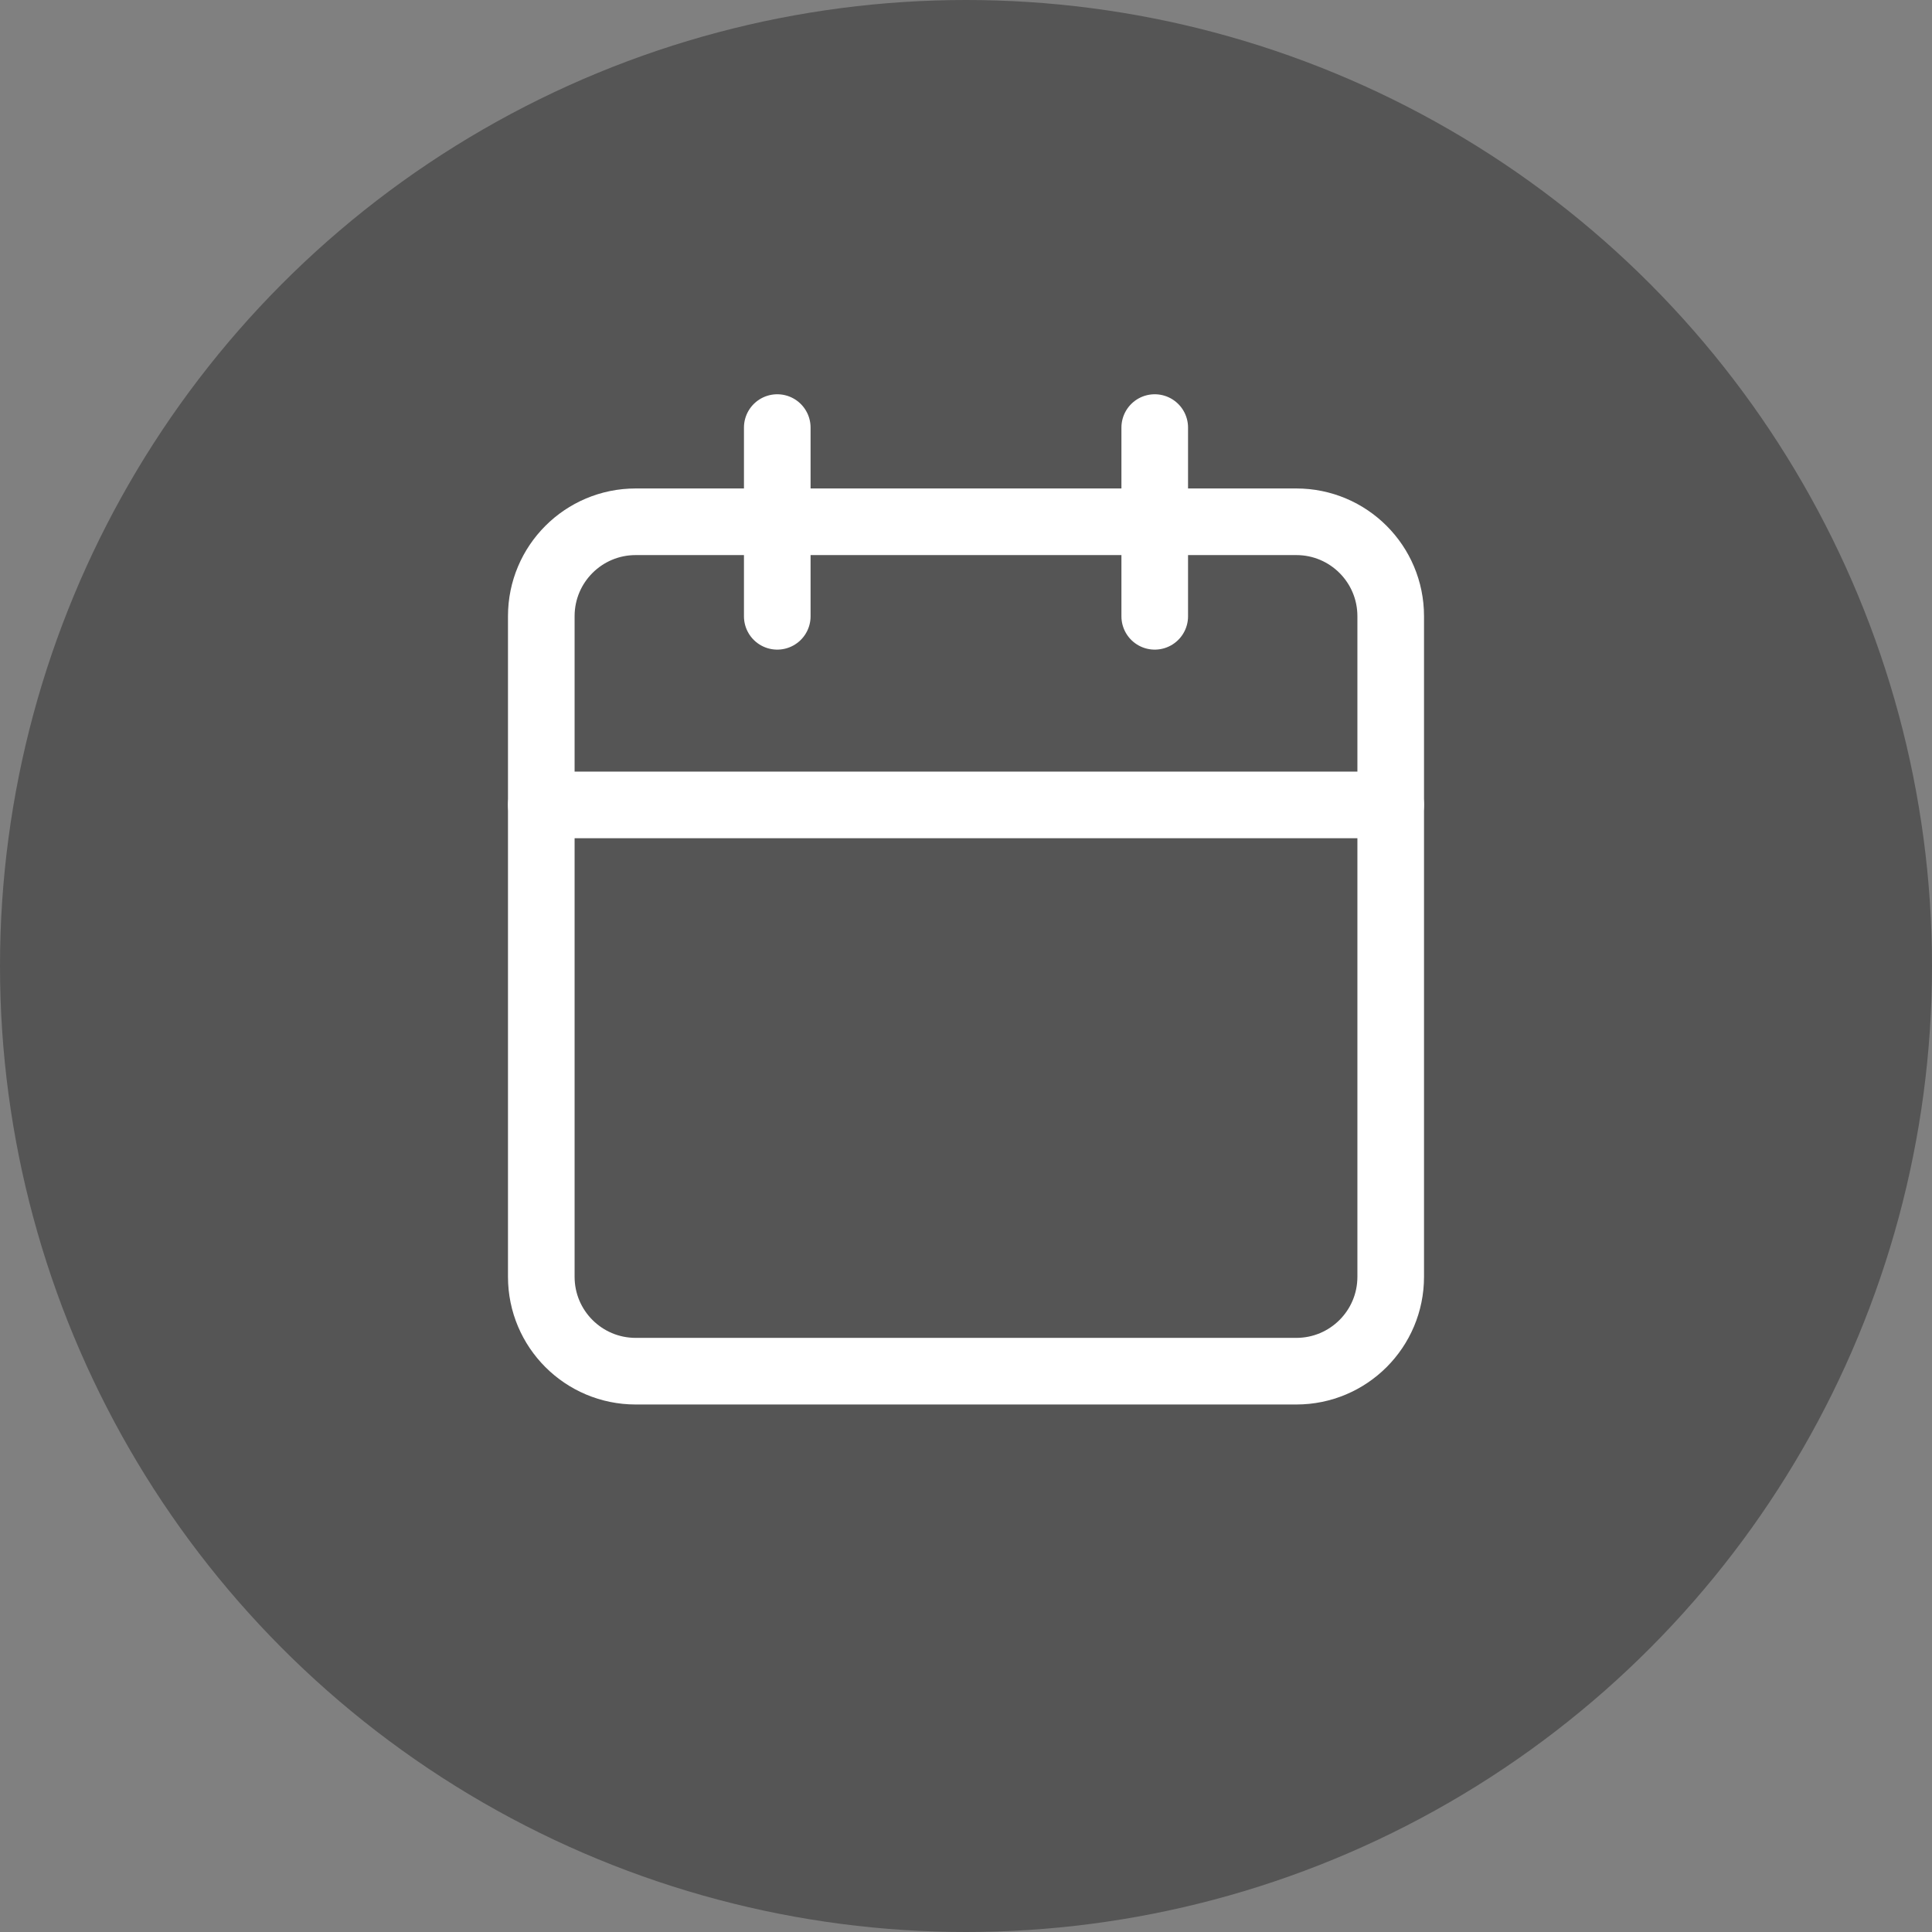
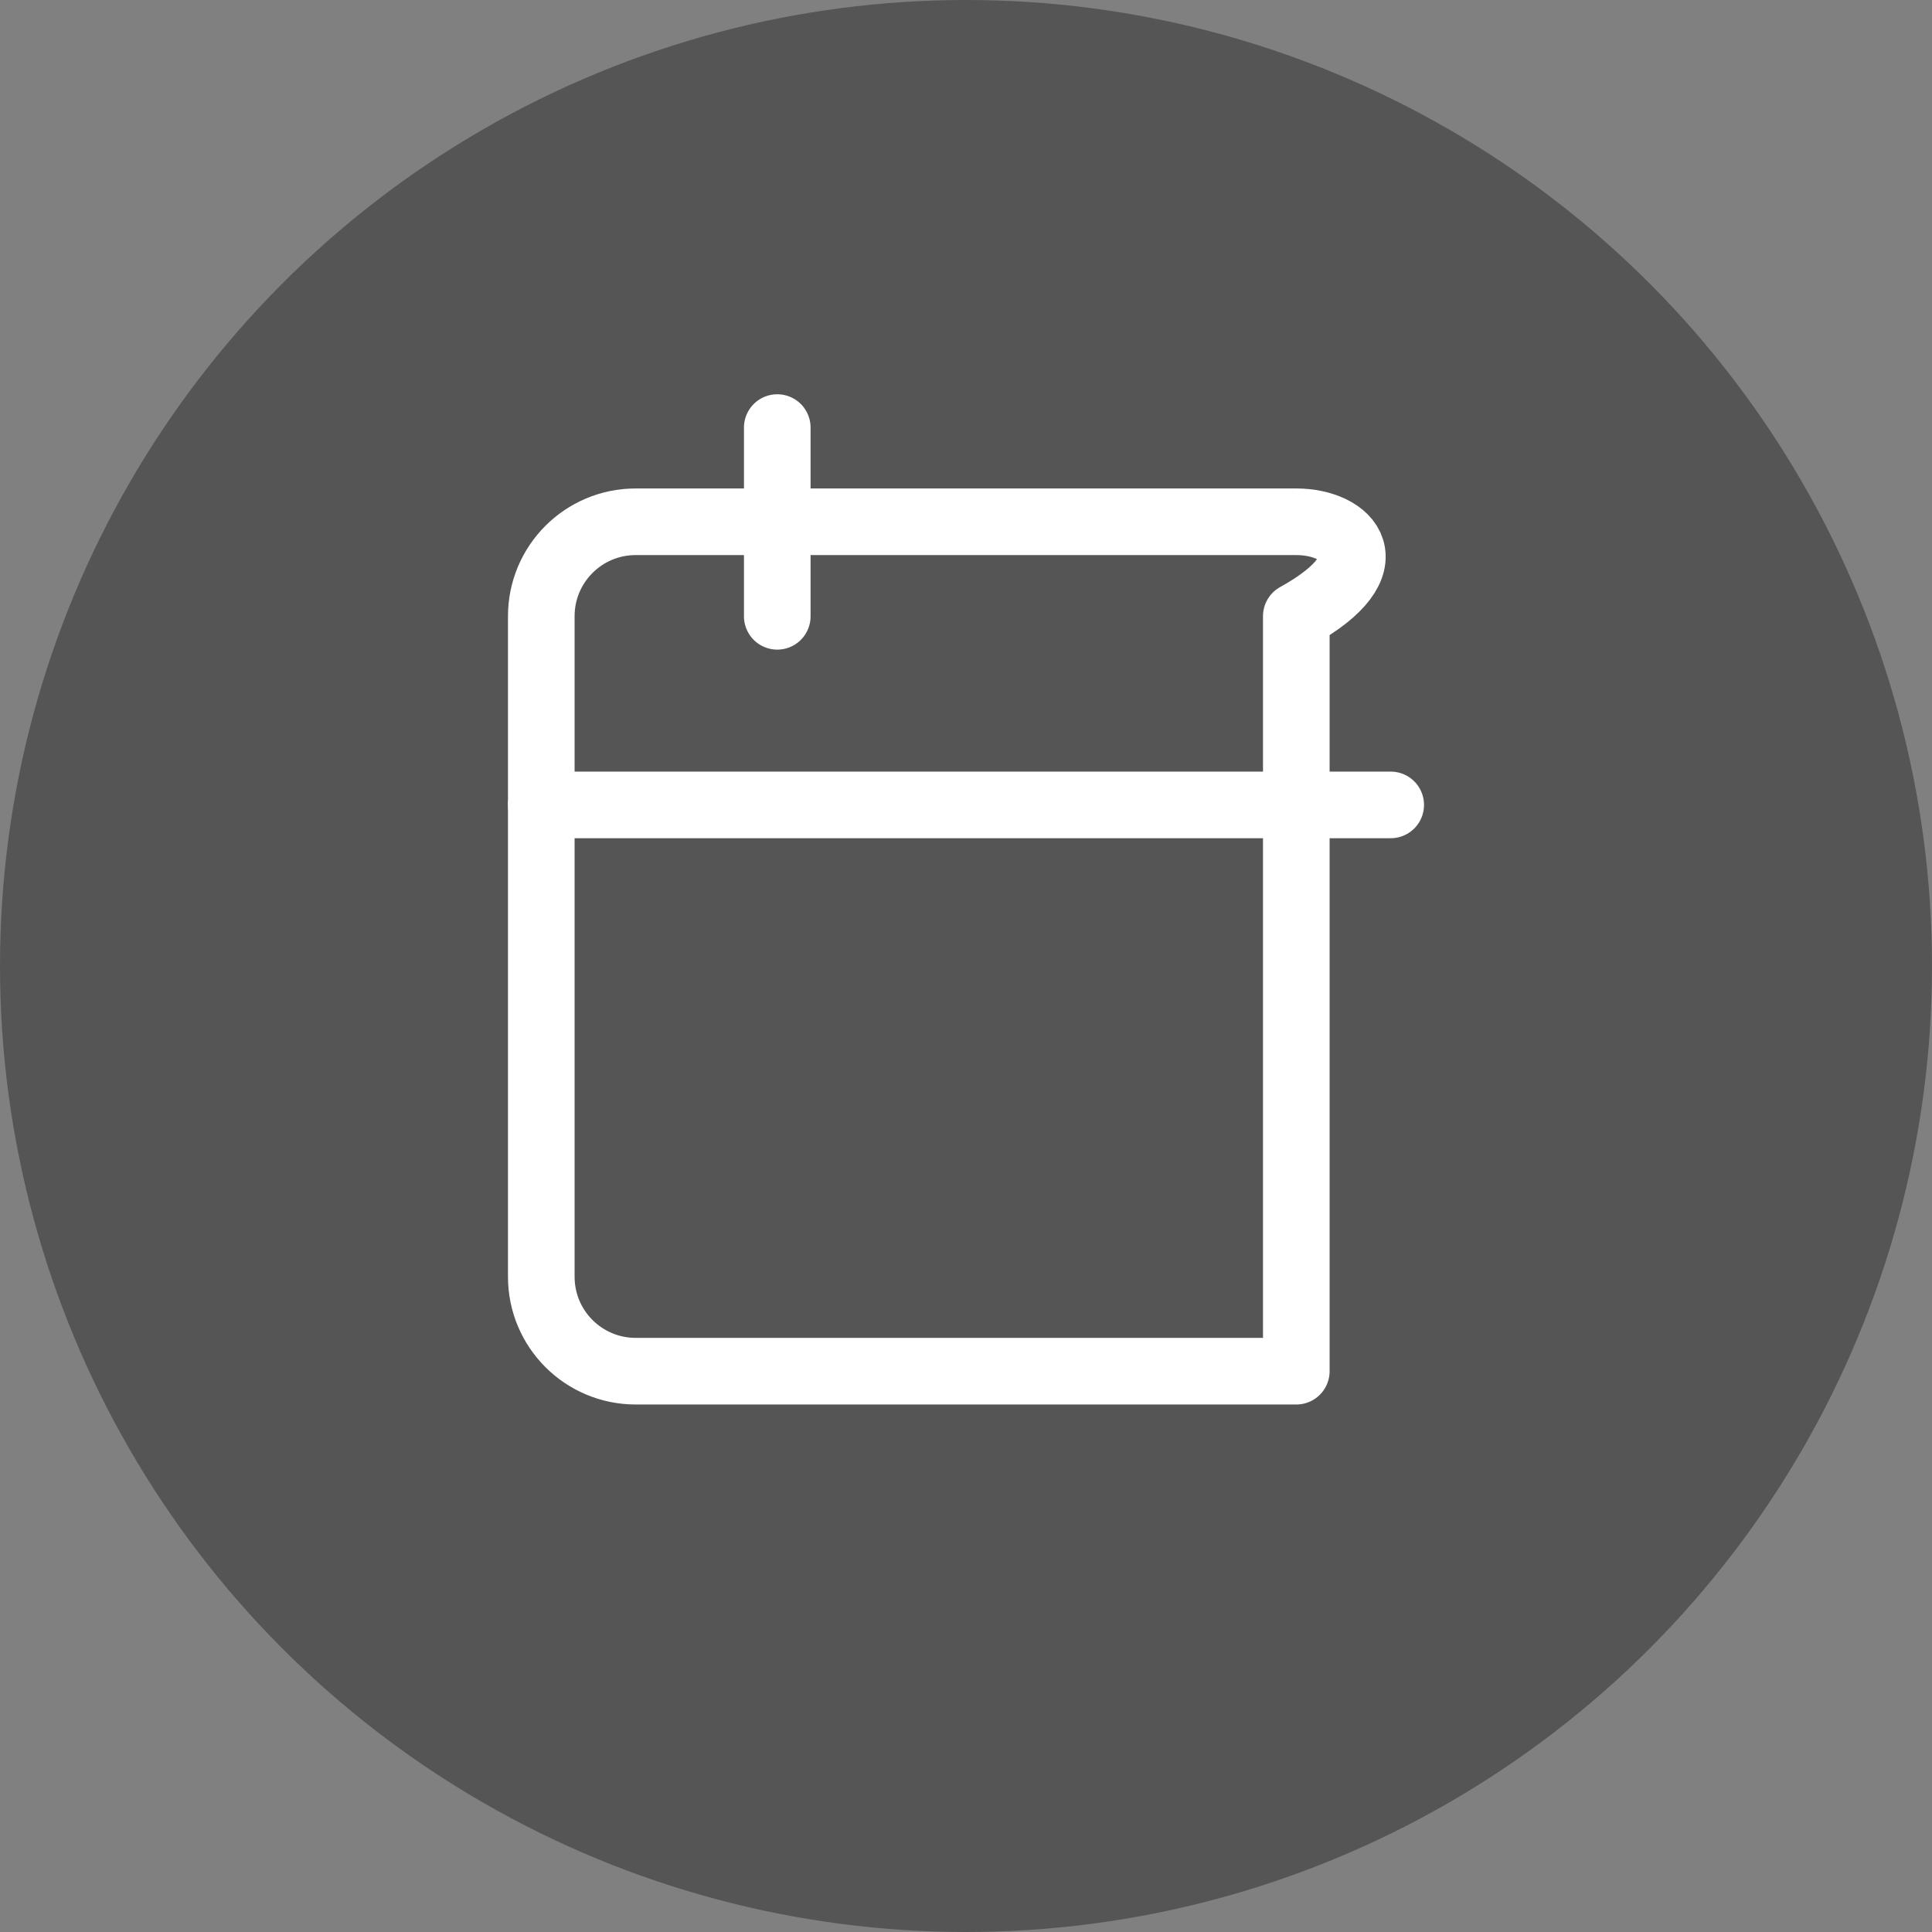
<svg xmlns="http://www.w3.org/2000/svg" width="29" height="29" viewBox="0 0 29 29" fill="none">
  <rect x="0" y="0" width="29" height="29" fill="#808080" stroke="none" />
  <circle cx="14.5" cy="14.5" r="14.5" fill="#555555" />
-   <path d="M19.458 7.832H9.542C8.759 7.832 8.125 8.466 8.125 9.249V19.165C8.125 19.948 8.759 20.582 9.542 20.582H19.458C20.241 20.582 20.875 19.948 20.875 19.165V9.249C20.875 8.466 20.241 7.832 19.458 7.832Z" stroke="white" stroke-linecap="round" stroke-linejoin="round" />
-   <path d="M17.333 6.418V9.251" stroke="white" stroke-linecap="round" stroke-linejoin="round" />
+   <path d="M19.458 7.832H9.542C8.759 7.832 8.125 8.466 8.125 9.249V19.165C8.125 19.948 8.759 20.582 9.542 20.582H19.458V9.249C20.875 8.466 20.241 7.832 19.458 7.832Z" stroke="white" stroke-linecap="round" stroke-linejoin="round" />
  <path d="M11.667 6.418V9.251" stroke="white" stroke-linecap="round" stroke-linejoin="round" />
  <path d="M8.125 12.082H20.875" stroke="white" stroke-linecap="round" stroke-linejoin="round" />
</svg>